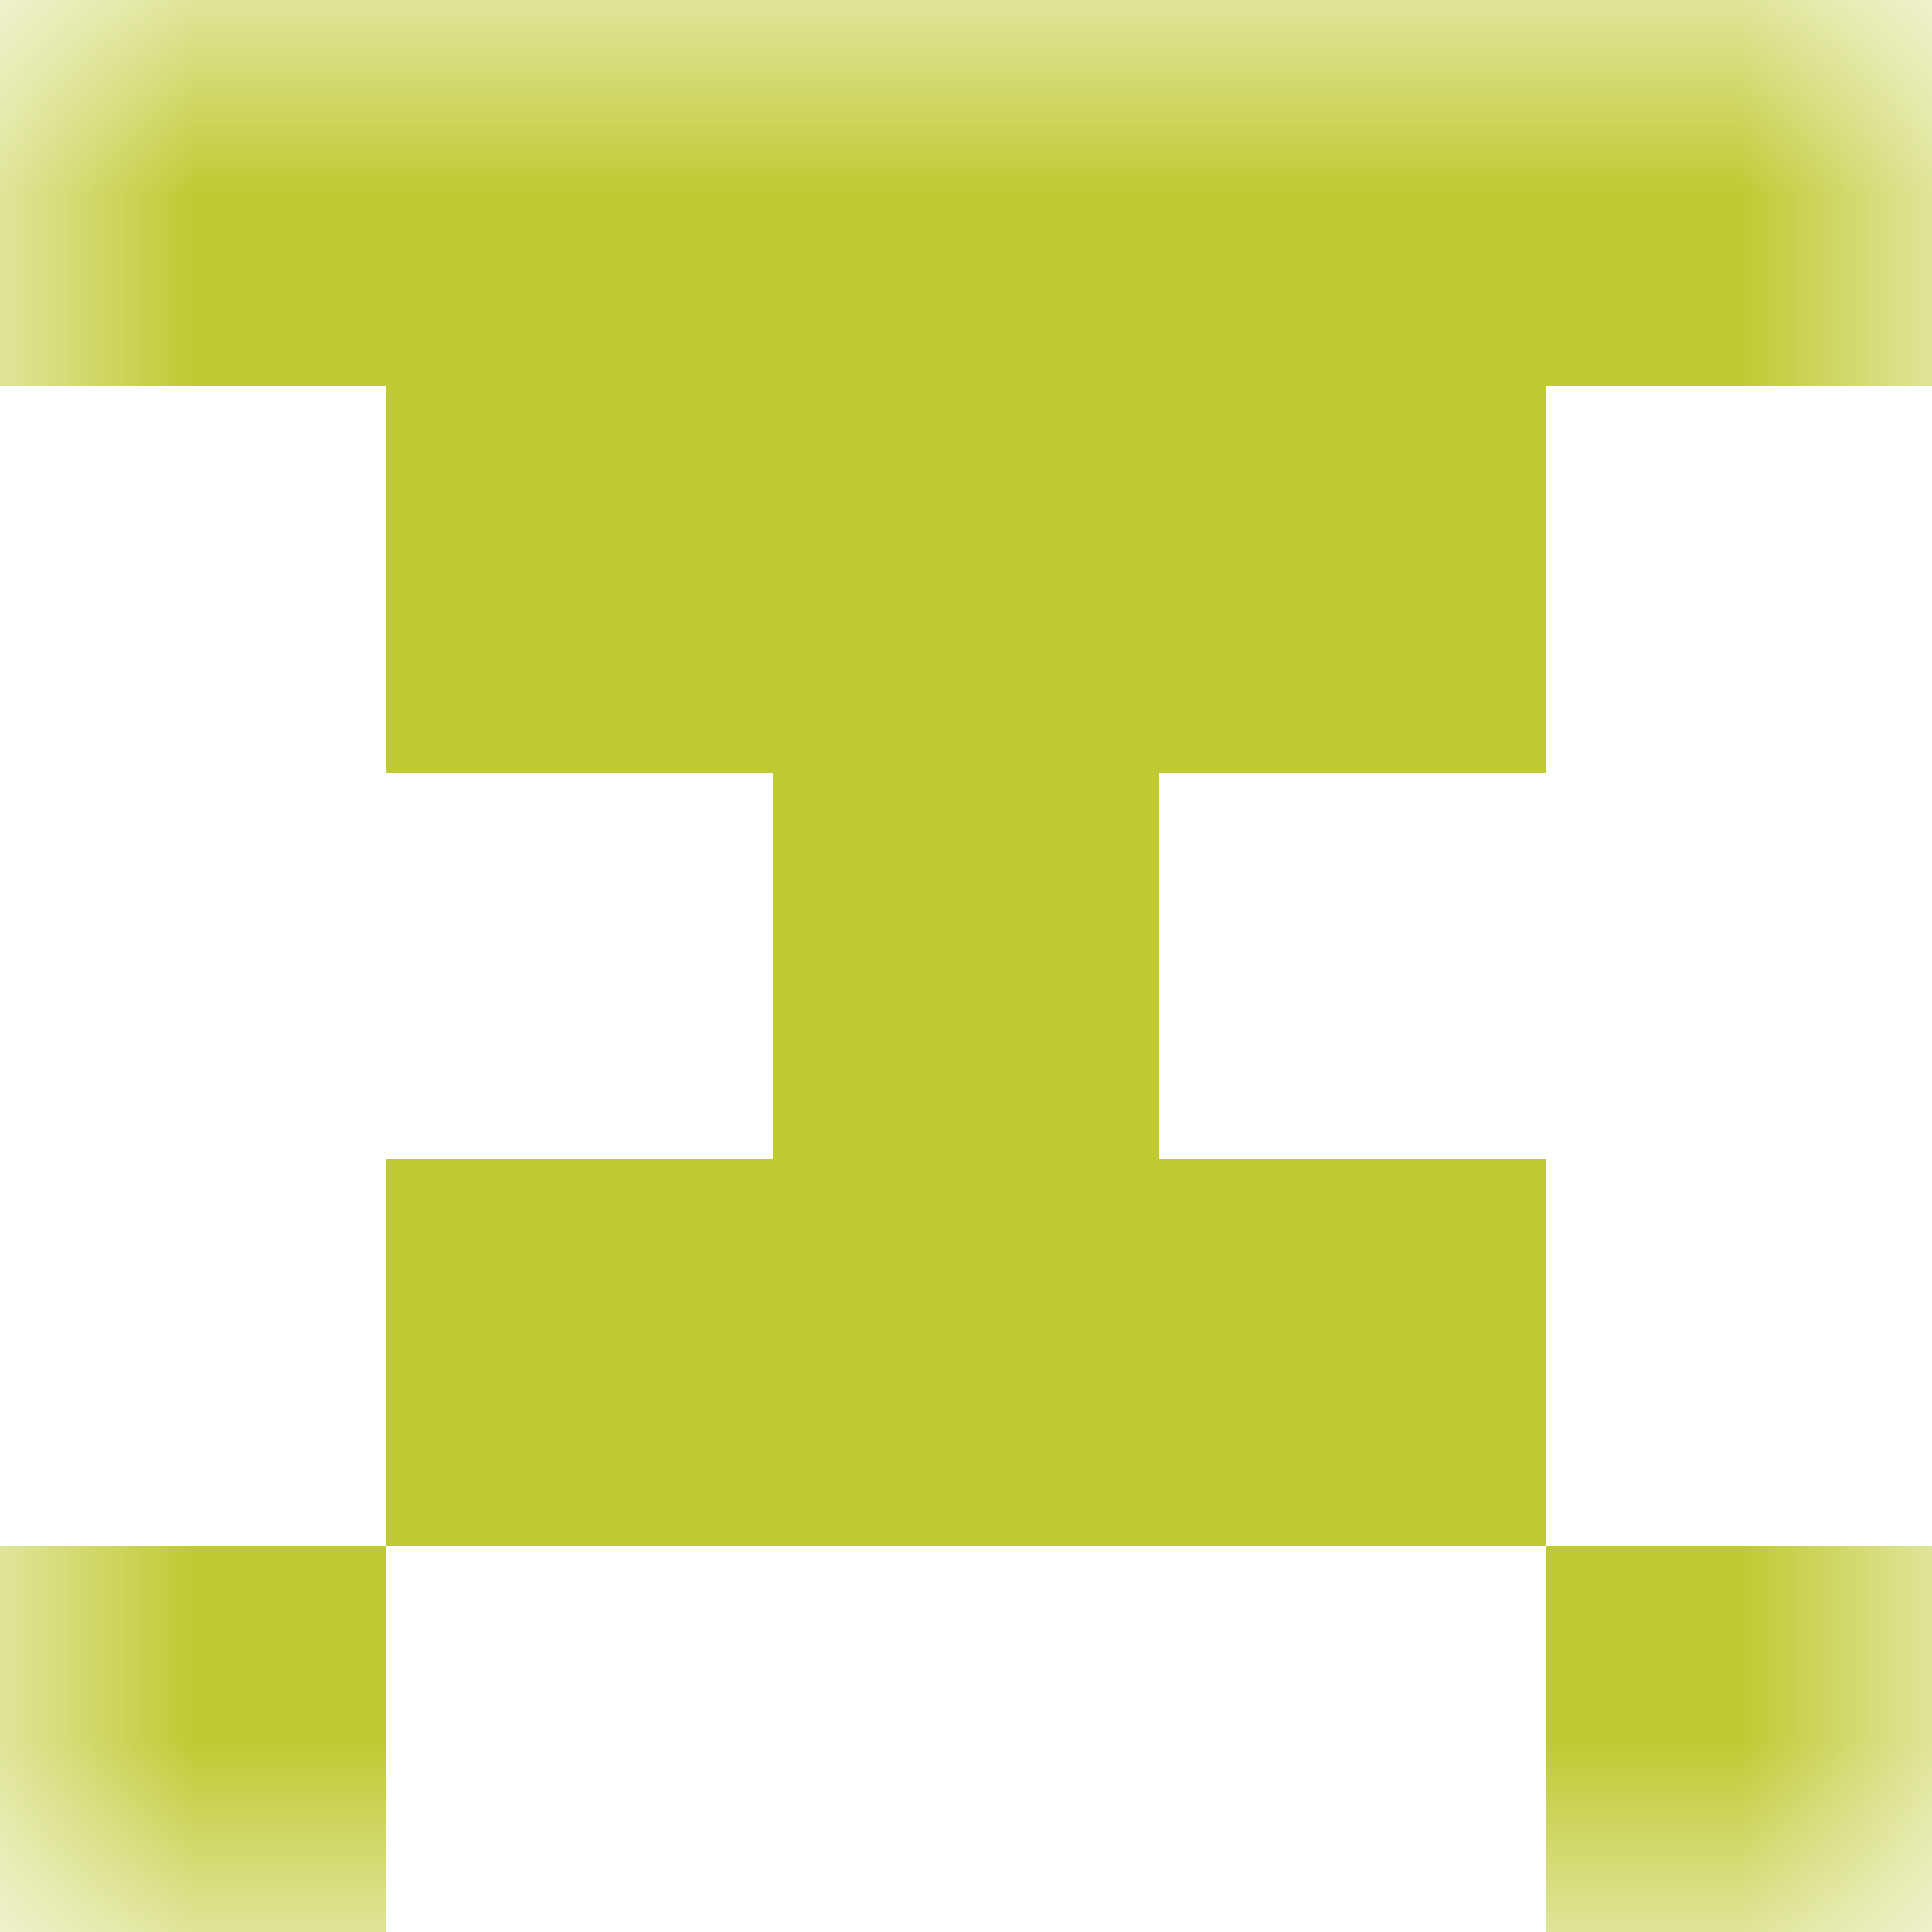
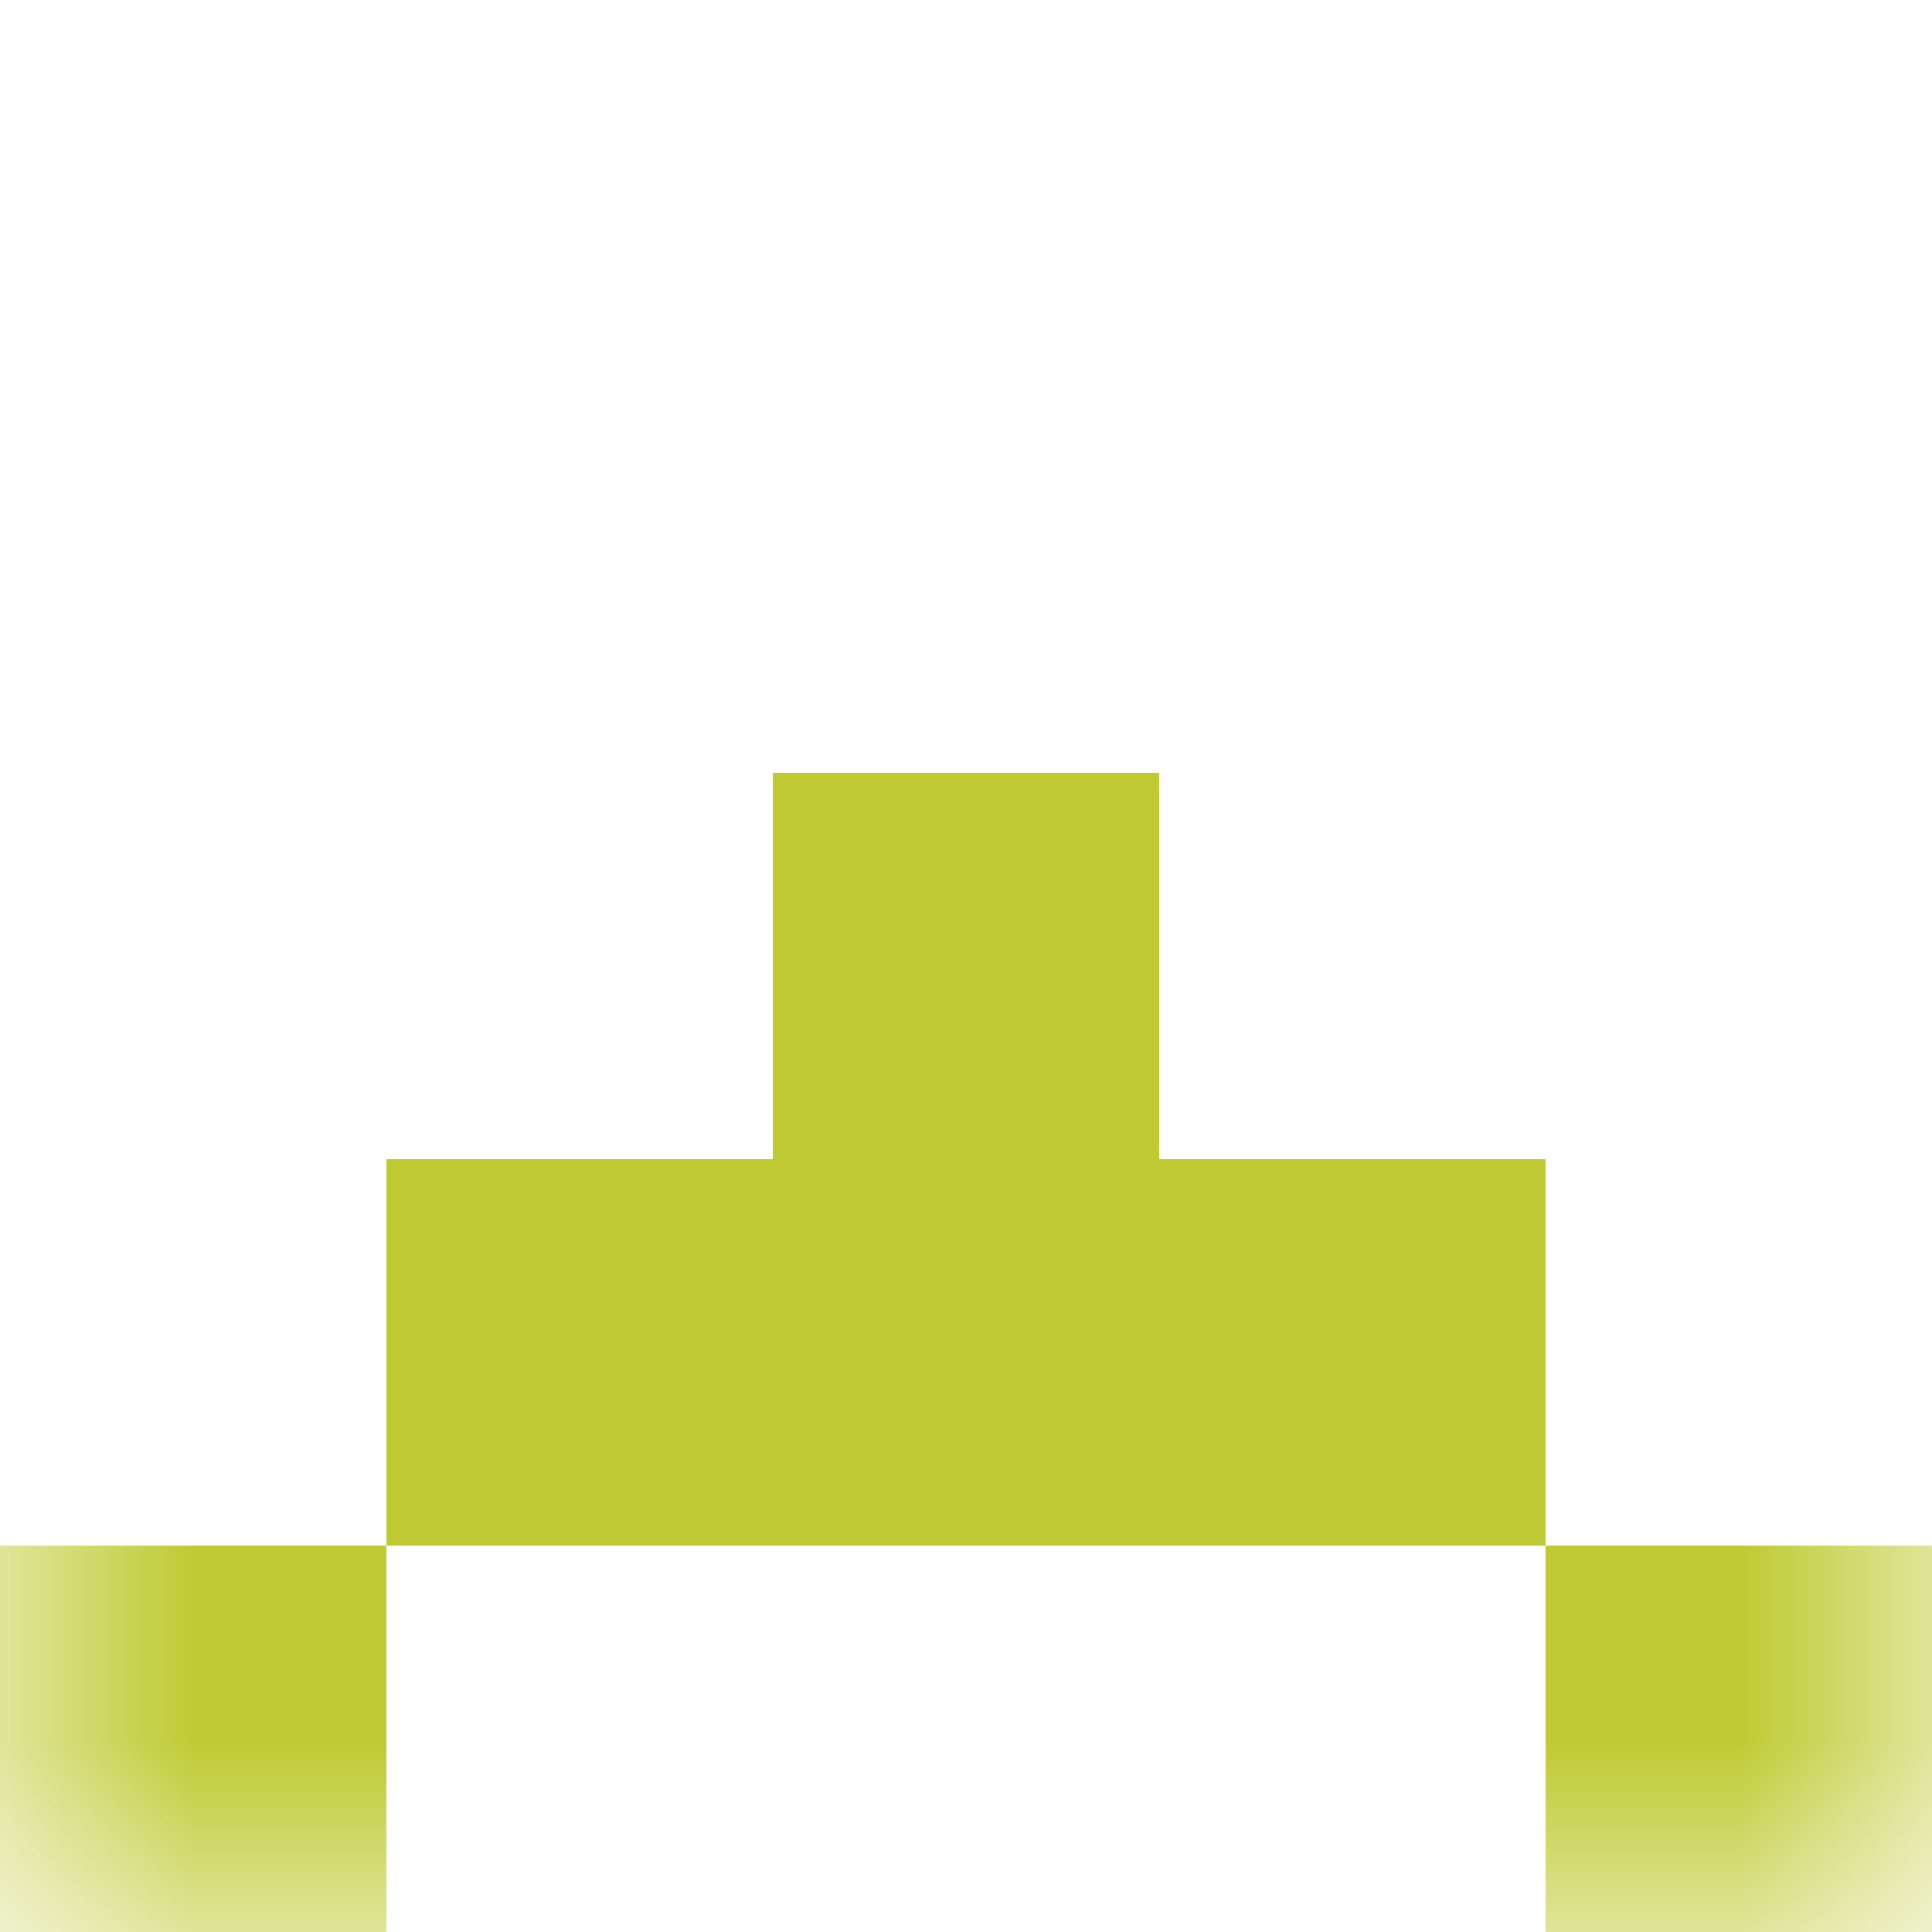
<svg xmlns="http://www.w3.org/2000/svg" viewBox="0 0 5 5" fill="none" shape-rendering="crispEdges">
  <mask id="viewboxMask">
    <rect width="5" height="5" rx="0" ry="0" x="0" y="0" fill="#fff" />
  </mask>
  <g mask="url(#viewboxMask)">
-     <path fill="#c0ca33" d="M0 0h5v1H0z" />
-     <path fill="#c0ca33" d="M1 1h3v1H1z" />
    <path fill="#c0ca33" d="M2 2h1v1H2z" />
    <path fill="#c0ca33" d="M1 3h3v1H1z" />
    <path d="M1 4H0v1h1V4ZM5 4H4v1h1V4Z" fill="#c0ca33" />
  </g>
</svg>